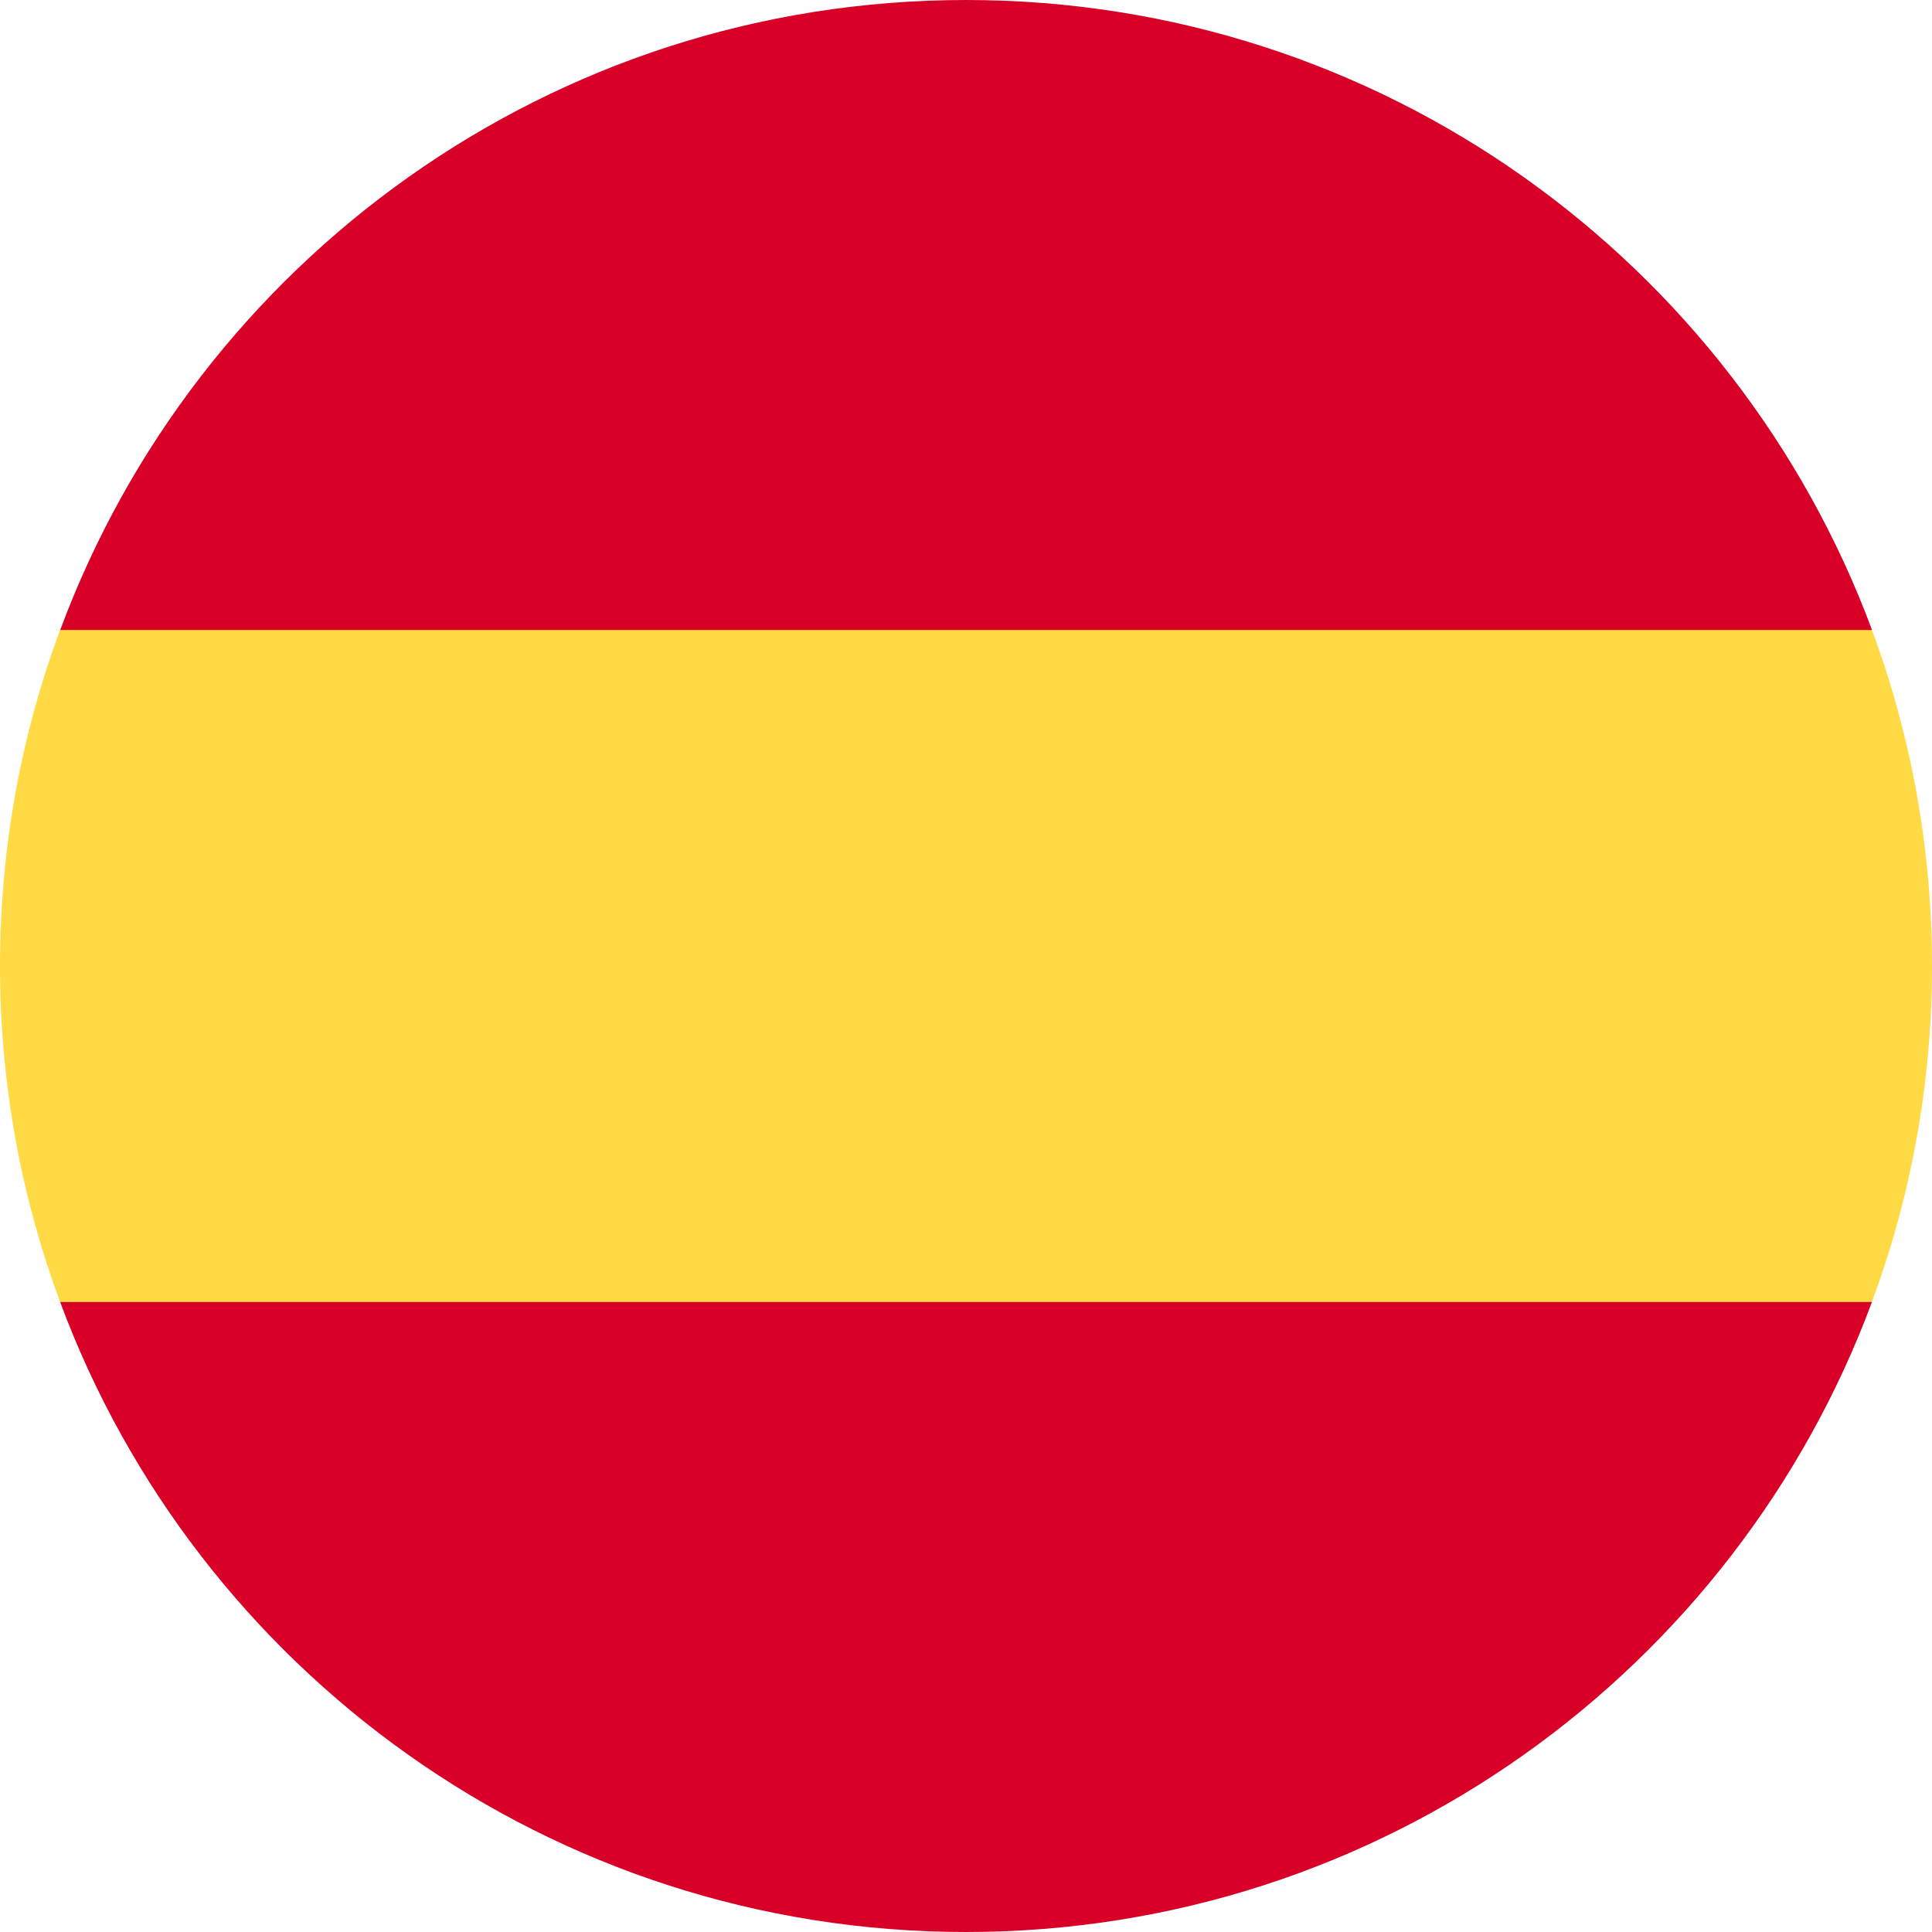
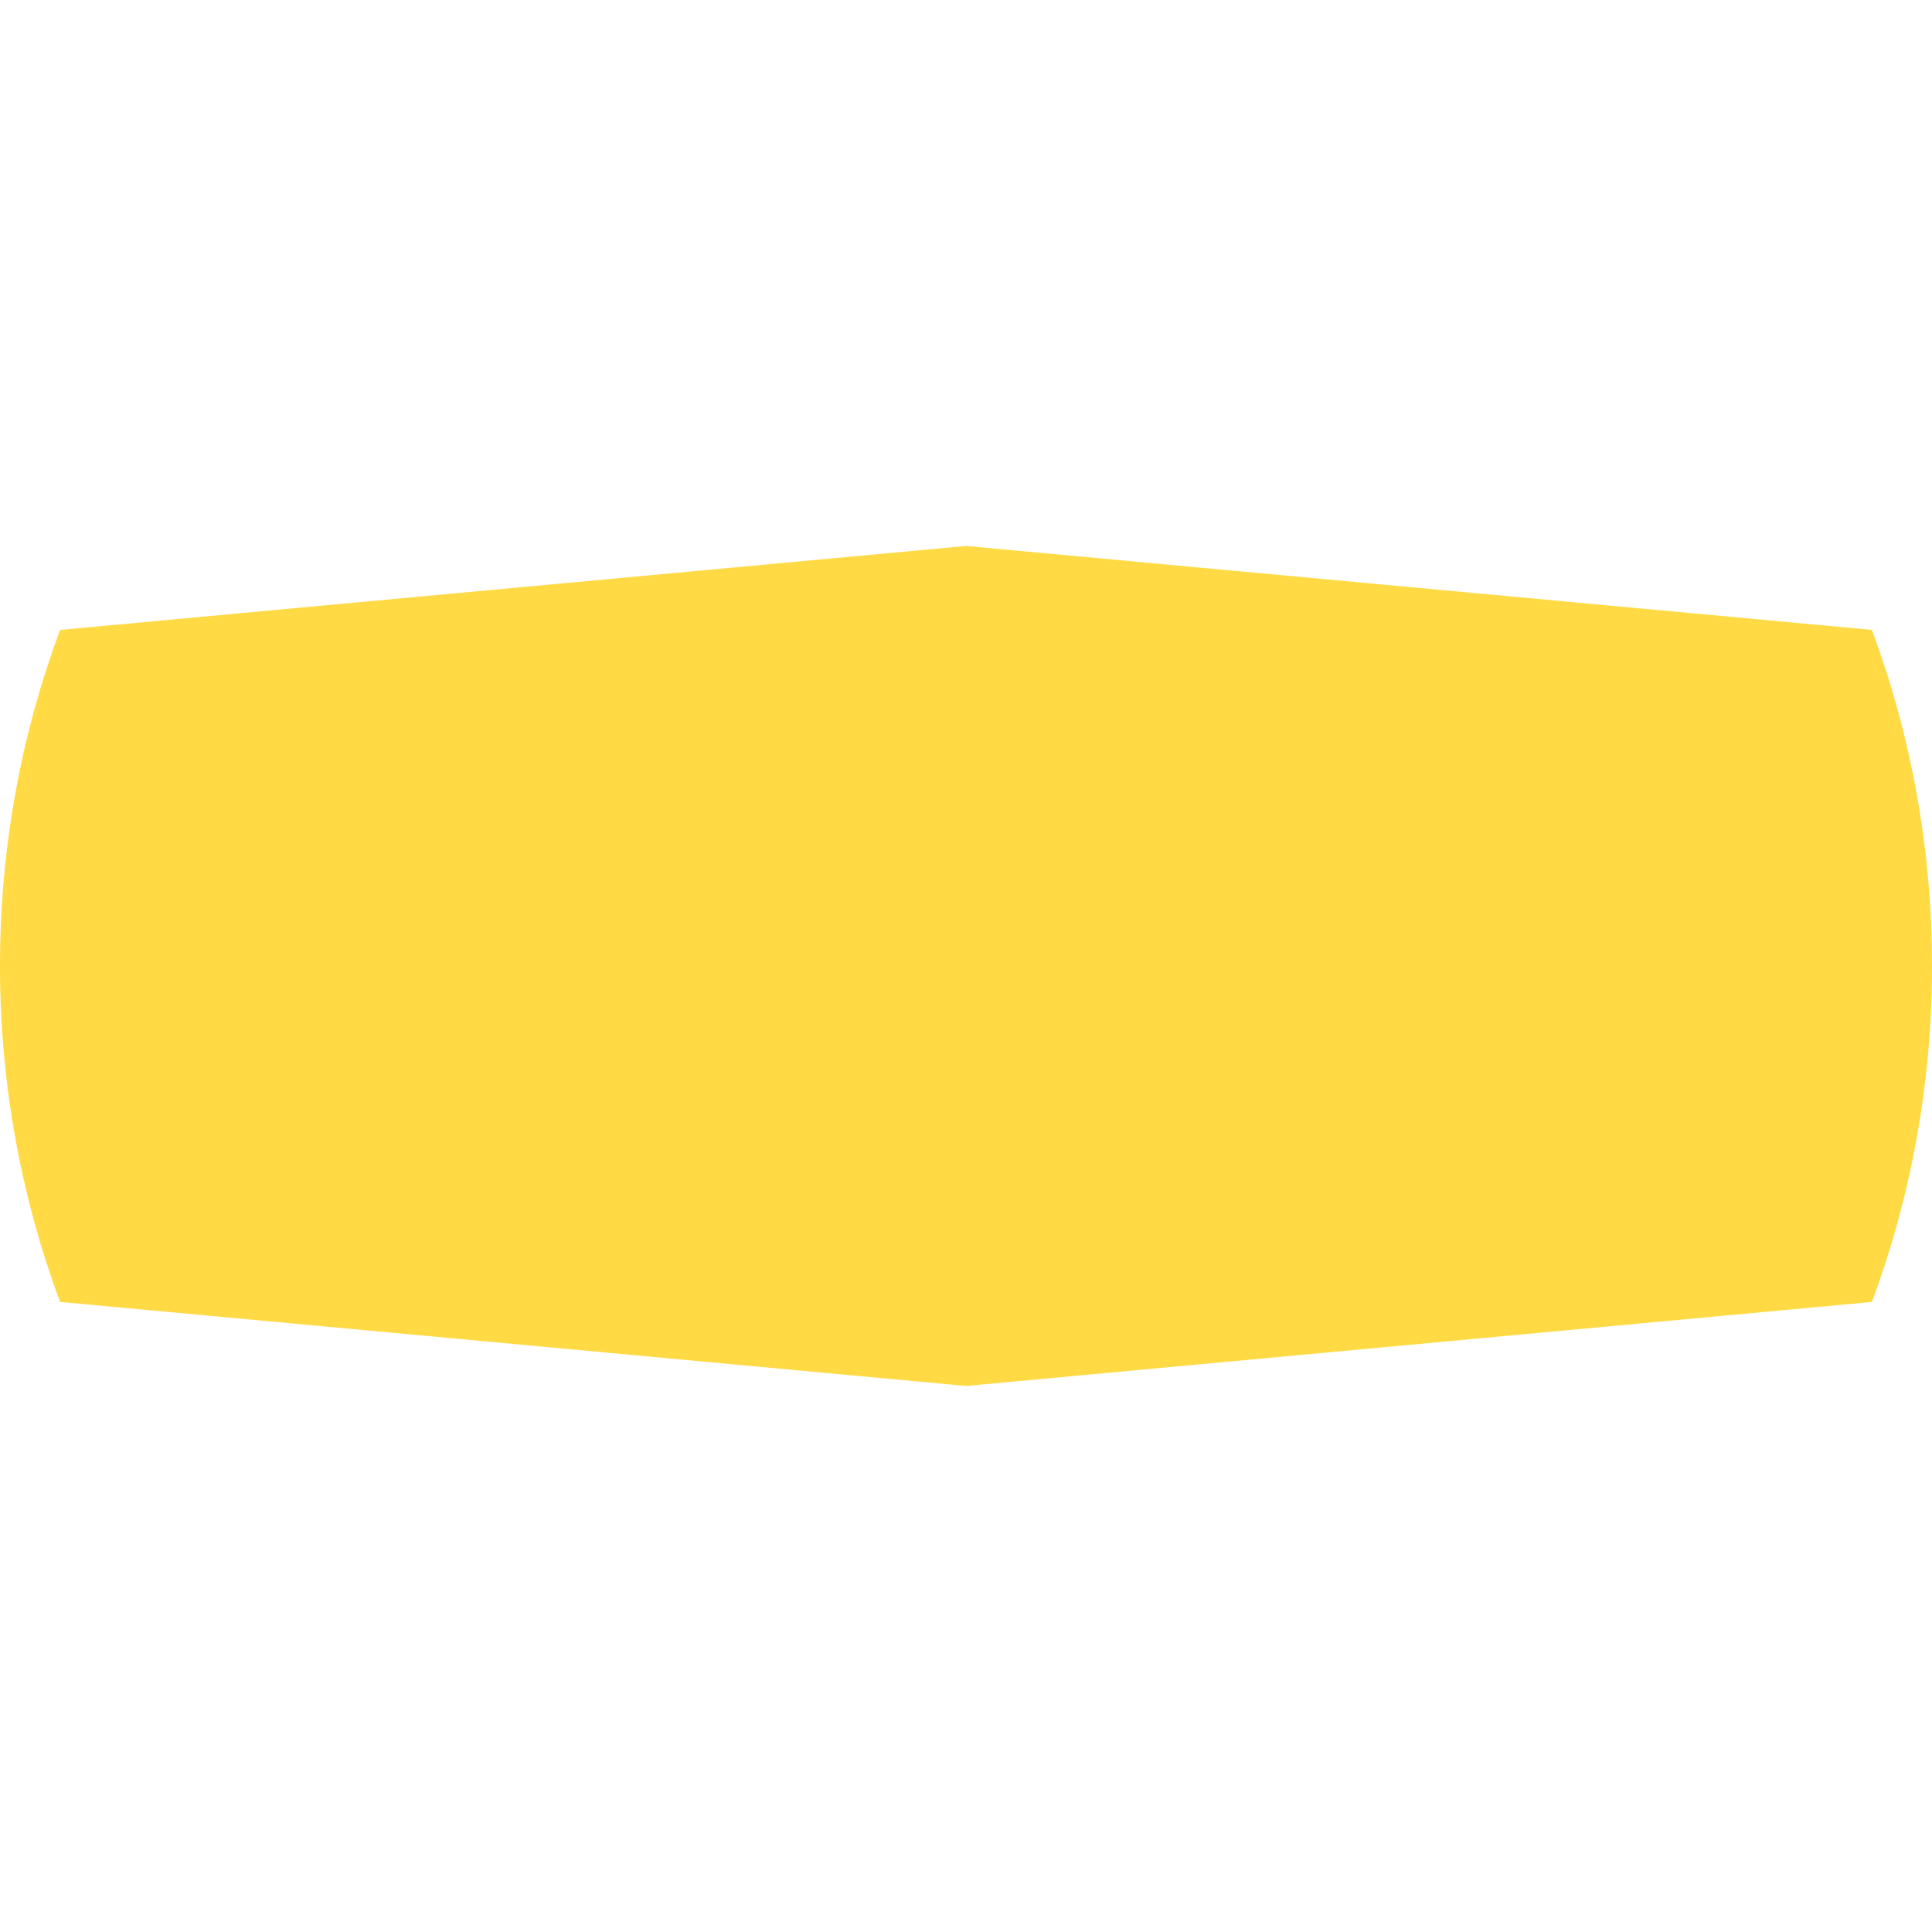
<svg xmlns="http://www.w3.org/2000/svg" width="24" height="24" viewBox="0 0 24 24" fill="none">
  <g clip-path="url(#clip0_5098_9821)">
    <path d="M0 11.999C0 13.467 0.264 14.873 0.746 16.173L12 17.217L23.254 16.173C23.736 14.873 24 13.467 24 11.999C24 10.531 23.736 9.125 23.254 7.825L12 6.782L0.746 7.825C0.264 9.125 0 10.531 0 11.999Z" fill="#FFDA44" />
-     <path d="M23.255 7.826C21.559 3.256 17.161 -0 12.001 -0C6.842 -0 2.443 3.256 0.748 7.826H23.255Z" fill="#D80027" />
-     <path d="M0.747 16.174C2.442 20.744 6.841 24 12 24C17.16 24 21.558 20.744 23.254 16.174H0.747Z" fill="#D80027" />
  </g>
  <defs>
    <clipPath id="clip0_5098_9821">
      <rect width="24" height="24" fill="white" />
    </clipPath>
  </defs>
</svg>